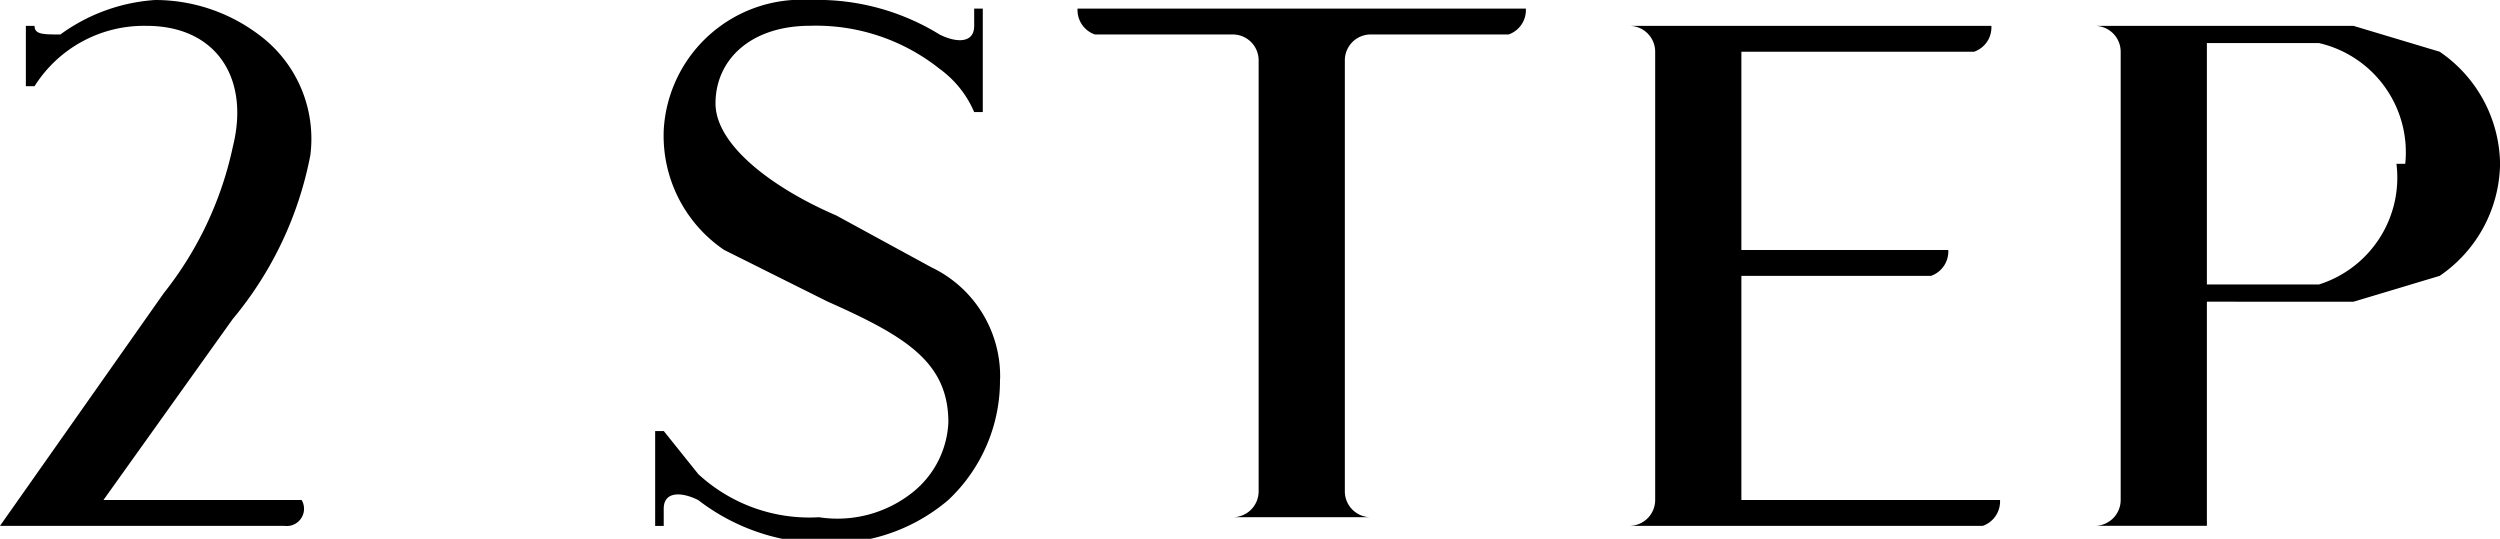
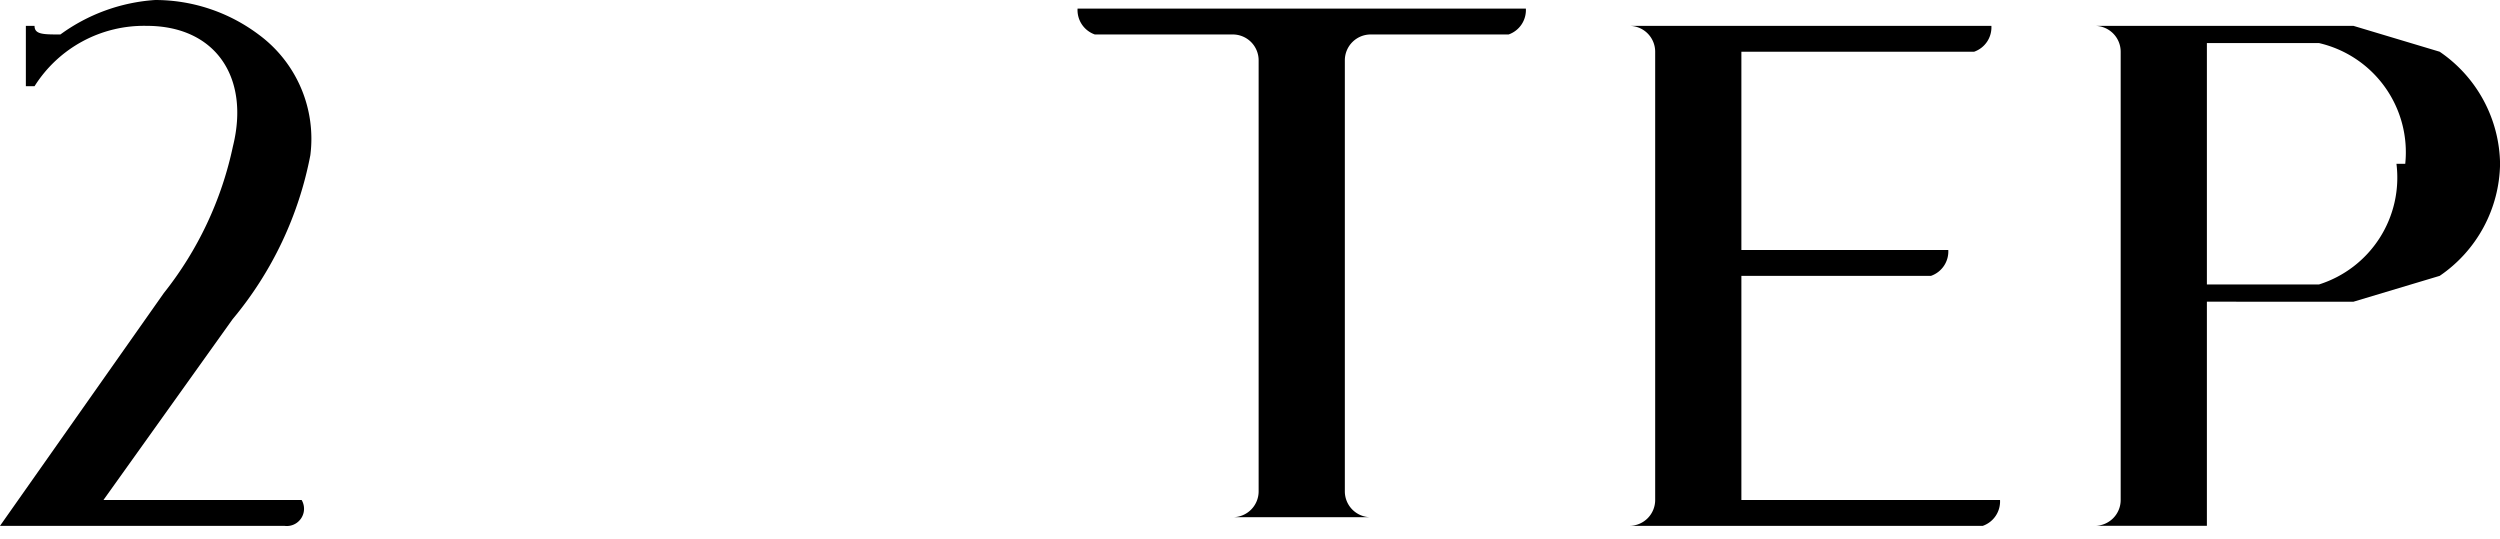
<svg xmlns="http://www.w3.org/2000/svg" width="108.576" height="23.4" viewBox="0 0 108.576 23.4">
  <defs>
    <clipPath id="clip-path">
      <rect id="Rectangle_9" data-name="Rectangle 9" width="108.576" height="23.4" fill="none" />
    </clipPath>
  </defs>
  <g id="_2_STEP" data-name="2 STEP" transform="translate(54.288 11.7)">
    <g id="Group_2458" data-name="Group 2458" transform="translate(-54.288 -11.7)" clip-path="url(#clip-path)">
-       <path id="Path_4332" data-name="Path 4332" d="M22.576,16.483a7.114,7.114,0,0,1-2.246,5.242A7.862,7.862,0,0,1,15.088,23.6a8.986,8.986,0,0,1-5.616-1.872c-.749-.374-1.5-.374-1.5.374v.749H7.6V18.729h.374l1.5,1.872a7.114,7.114,0,0,0,5.242,1.872,5.242,5.242,0,0,0,4.118-1.123,4.118,4.118,0,0,0,1.5-3c0-2.621-1.872-3.744-5.242-5.242L10.6,10.867A5.99,5.99,0,0,1,7.974,5.625,5.99,5.99,0,0,1,14.339.009a10.109,10.109,0,0,1,5.616,1.5c.749.374,1.5.374,1.5-.374V.384h.374V4.876h-.374A4.493,4.493,0,0,0,19.955,3a8.611,8.611,0,0,0-5.616-1.872c-2.621,0-4.118,1.5-4.118,3.37s2.621,3.744,5.242,4.867l4.118,2.246a5.242,5.242,0,0,1,3,4.867" transform="translate(20.854 -0.009)" />
      <path id="Path_4333" data-name="Path 4333" d="M31.97.1a1.123,1.123,0,0,1-.749,1.123h-5.99a1.123,1.123,0,0,0-1.123,1.123v18.72a1.123,1.123,0,0,0,1.123,1.123h-5.99a1.123,1.123,0,0,0,1.123-1.123V2.346a1.123,1.123,0,0,0-1.123-1.123H13.25A1.123,1.123,0,0,1,12.5.1Z" transform="translate(34.299 0.274)" />
      <path id="Path_4334" data-name="Path 4334" d="M35,20.892a1.123,1.123,0,0,1-.749,1.123H18.9a1.123,1.123,0,0,0,1.123-1.123V1.423A1.123,1.123,0,0,0,18.9.3H34.625a1.123,1.123,0,0,1-.749,1.123H23.767v8.611h8.986A1.123,1.123,0,0,1,32,11.158H23.767v9.734Z" transform="translate(51.862 0.823)" />
      <path id="Path_4335" data-name="Path 4335" d="M41.9,6.29a5.99,5.99,0,0,1-2.621,4.867l-3.744,1.123H29.167v9.734H24.3a1.123,1.123,0,0,0,1.123-1.123V1.423A1.123,1.123,0,0,0,24.3.3H35.532l3.744,1.123A5.99,5.99,0,0,1,41.9,6.29m-4.118,0a4.867,4.867,0,0,0-3.744-5.242H29.167V11.532h4.867A4.867,4.867,0,0,0,37.4,6.29" transform="translate(66.679 0.823)" />
      <path id="Path_4336" data-name="Path 4336" d="M10.109,13.853,4.493,21.715H13.1a.749.749,0,0,1-.749,1.123H0L7.114,12.73a15.35,15.35,0,0,0,3-6.365c.749-3-.749-5.242-3.744-5.242A5.616,5.616,0,0,0,1.5,3.744H1.123V1.123H1.5c0,.374.374.374,1.123.374A7.862,7.862,0,0,1,6.739,0a7.488,7.488,0,0,1,4.493,1.5,5.616,5.616,0,0,1,2.246,5.242,15.725,15.725,0,0,1-3.37,7.114" />
    </g>
  </g>
</svg>